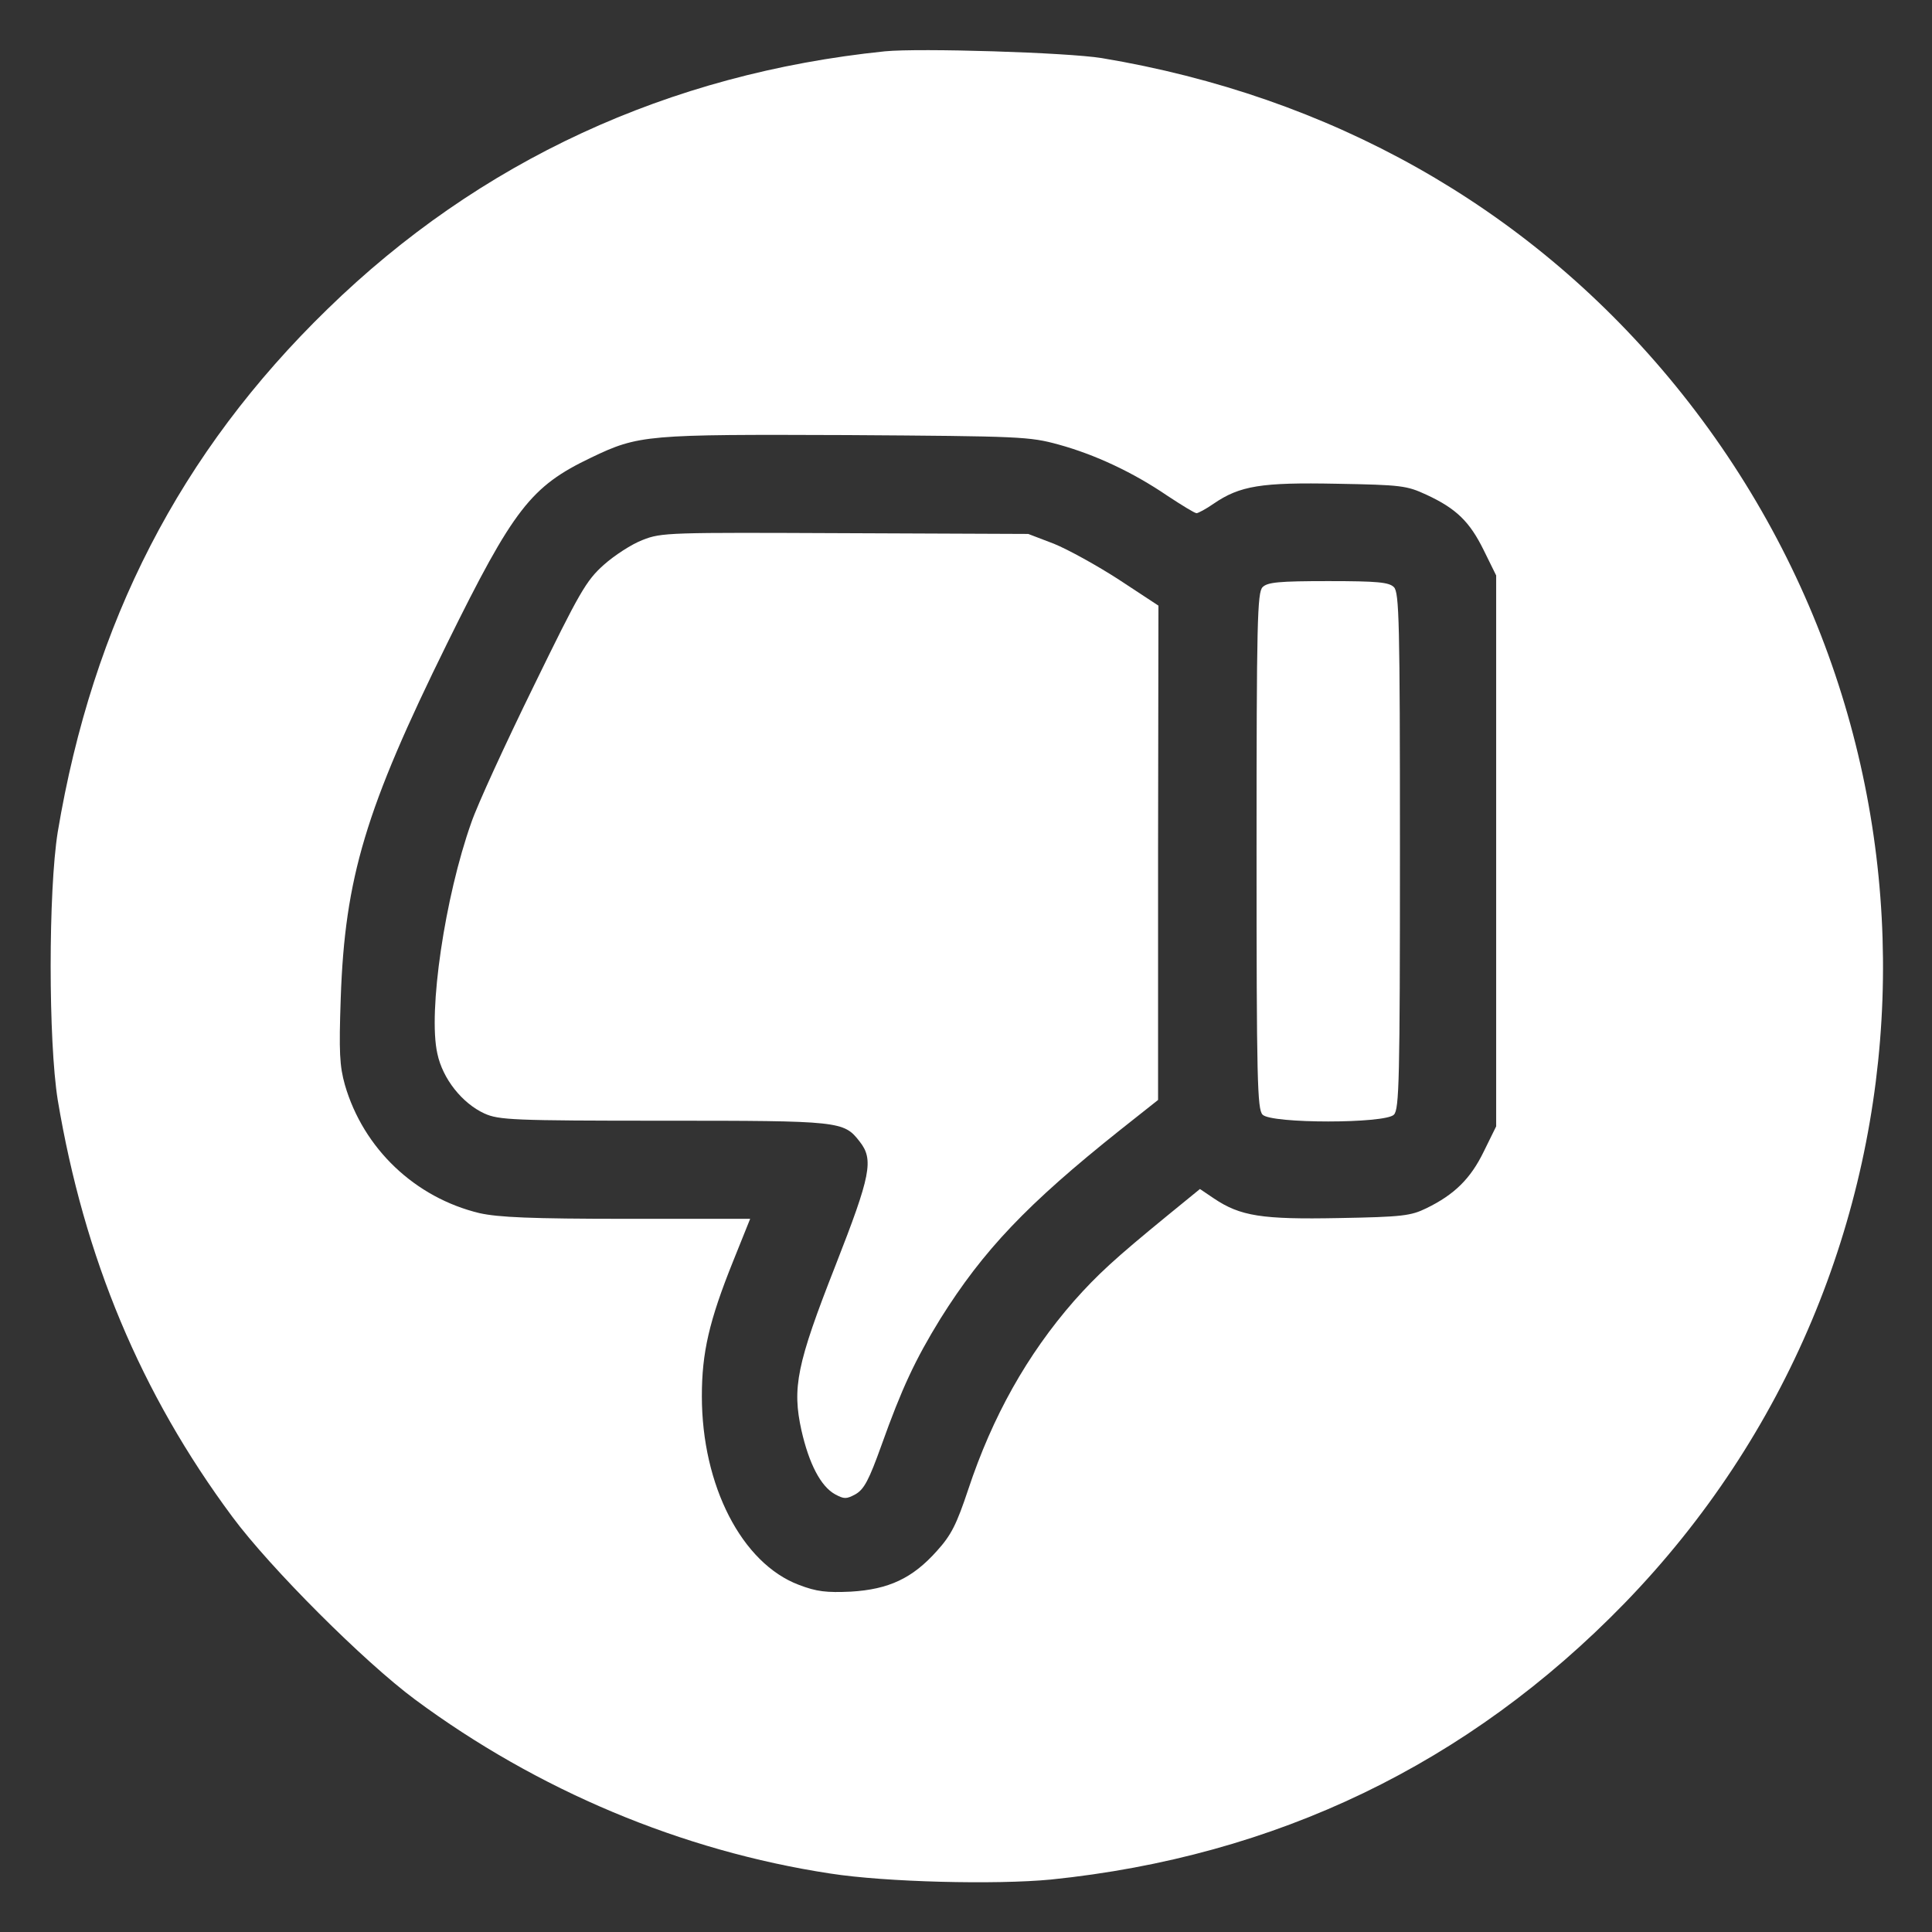
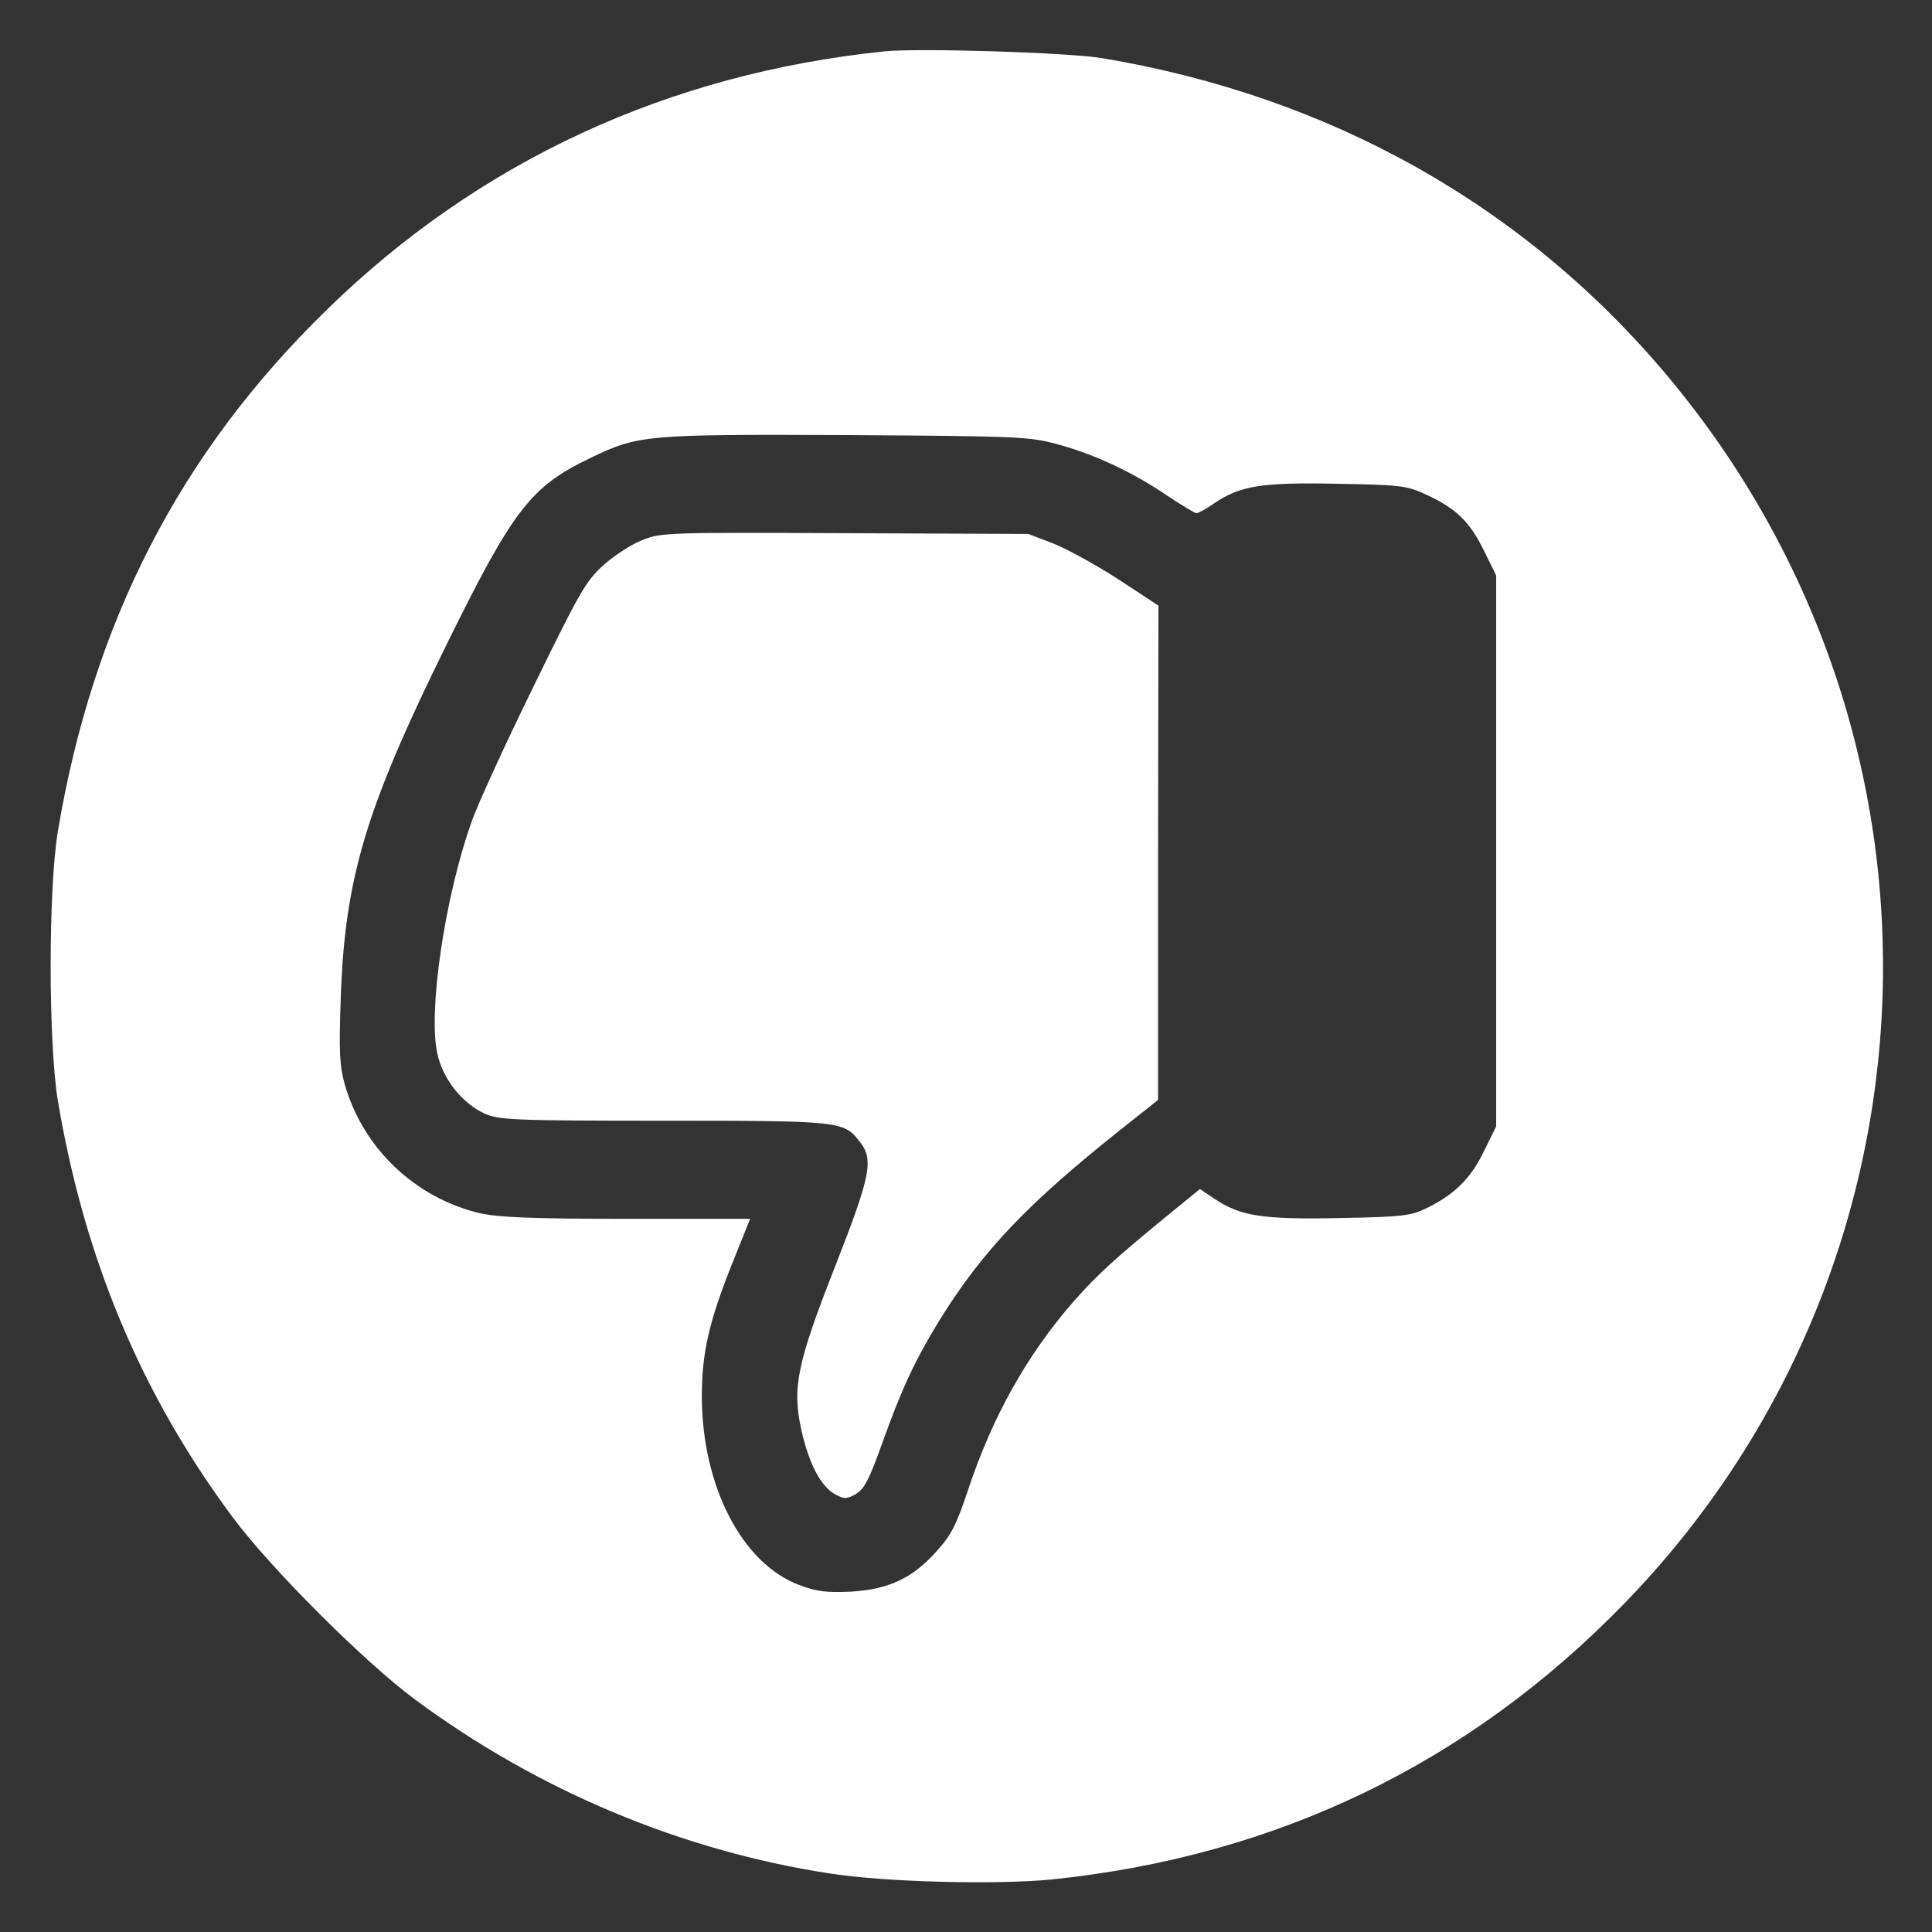
<svg xmlns="http://www.w3.org/2000/svg" version="1.0" width="512pt" height="512pt" viewBox="0 0 512 512" preserveAspectRatio="xMidYMid meet">
  <rect x="0" y="0" width="512" height="512" fill="#333333" stroke="none" />
  <g transform="translate(0,512) scale(0.1,-0.1)" fill="#fff" stroke="none">
-     <path d="M2345 4984 c-574 -59 -1075 -291 -1477 -683 -391 -380 -622 -830 -715 -1386 -25 -156 -25 -554 0 -710 70 -418 220 -778 463 -1105 100 -135 349 -384 484 -484 324 -240 706 -401 1100 -461 147 -23 439 -30 585 -16 596 61 1106 306 1520 732 867 893 917 2290 117 3249 -379 454 -896 745 -1502 846 -92 15 -483 27 -575 18z m460 -1042 c98 -27 198 -74 289 -136 38 -25 72 -46 77 -46 4 0 25 11 45 25 70 48 127 57 327 53 171 -3 185 -5 237 -29 80 -37 115 -72 152 -147 l33 -67 0 -730 0 -730 -33 -67 c-35 -72 -78 -114 -152 -150 -41 -20 -63 -23 -232 -26 -204 -4 -261 5 -331 52 l-37 25 -87 -71 c-138 -113 -184 -155 -247 -226 -124 -142 -216 -306 -280 -499 -31 -93 -45 -121 -83 -163 -65 -73 -128 -102 -228 -108 -65 -3 -91 0 -138 18 -151 57 -257 263 -257 500 0 115 19 199 83 358 l45 112 -326 0 c-256 0 -341 4 -391 15 -171 41 -308 171 -357 340 -14 50 -16 86 -11 230 11 319 66 502 282 940 176 357 222 416 381 492 127 61 147 62 679 60 461 -3 483 -4 560 -25z" />
+     <path d="M2345 4984 c-574 -59 -1075 -291 -1477 -683 -391 -380 -622 -830 -715 -1386 -25 -156 -25 -554 0 -710 70 -418 220 -778 463 -1105 100 -135 349 -384 484 -484 324 -240 706 -401 1100 -461 147 -23 439 -30 585 -16 596 61 1106 306 1520 732 867 893 917 2290 117 3249 -379 454 -896 745 -1502 846 -92 15 -483 27 -575 18z m460 -1042 c98 -27 198 -74 289 -136 38 -25 72 -46 77 -46 4 0 25 11 45 25 70 48 127 57 327 53 171 -3 185 -5 237 -29 80 -37 115 -72 152 -147 l33 -67 0 -730 0 -730 -33 -67 c-35 -72 -78 -114 -152 -150 -41 -20 -63 -23 -232 -26 -204 -4 -261 5 -331 52 l-37 25 -87 -71 c-138 -113 -184 -155 -247 -226 -124 -142 -216 -306 -280 -499 -31 -93 -45 -121 -83 -163 -65 -73 -128 -102 -228 -108 -65 -3 -91 0 -138 18 -151 57 -257 263 -257 500 0 115 19 199 83 358 l45 112 -326 0 c-256 0 -341 4 -391 15 -171 41 -308 171 -357 340 -14 50 -16 86 -11 230 11 319 66 502 282 940 176 357 222 416 381 492 127 61 147 62 679 60 461 -3 483 -4 560 -25" />
    <path d="M1703 3689 c-29 -11 -75 -41 -103 -66 -47 -42 -64 -72 -186 -322 -74 -151 -149 -314 -165 -361 -70 -197 -115 -501 -90 -612 14 -67 66 -132 125 -159 38 -17 75 -19 474 -19 469 0 478 -1 520 -55 38 -48 30 -89 -64 -329 -103 -262 -115 -324 -90 -437 20 -88 51 -148 89 -169 24 -13 30 -13 54 0 23 13 36 38 69 130 54 151 89 226 156 335 114 182 230 304 476 500 l101 80 0 655 1 655 -105 69 c-57 37 -135 80 -172 95 l-68 26 -485 2 c-466 2 -487 2 -537 -18z" />
-     <path d="M3346 3564 c-14 -14 -16 -91 -16 -699 0 -608 2 -685 16 -699 23 -24 325 -24 348 0 14 14 16 91 16 699 0 608 -2 685 -16 699 -13 13 -43 16 -174 16 -131 0 -161 -3 -174 -16z" />
  </g>
</svg>